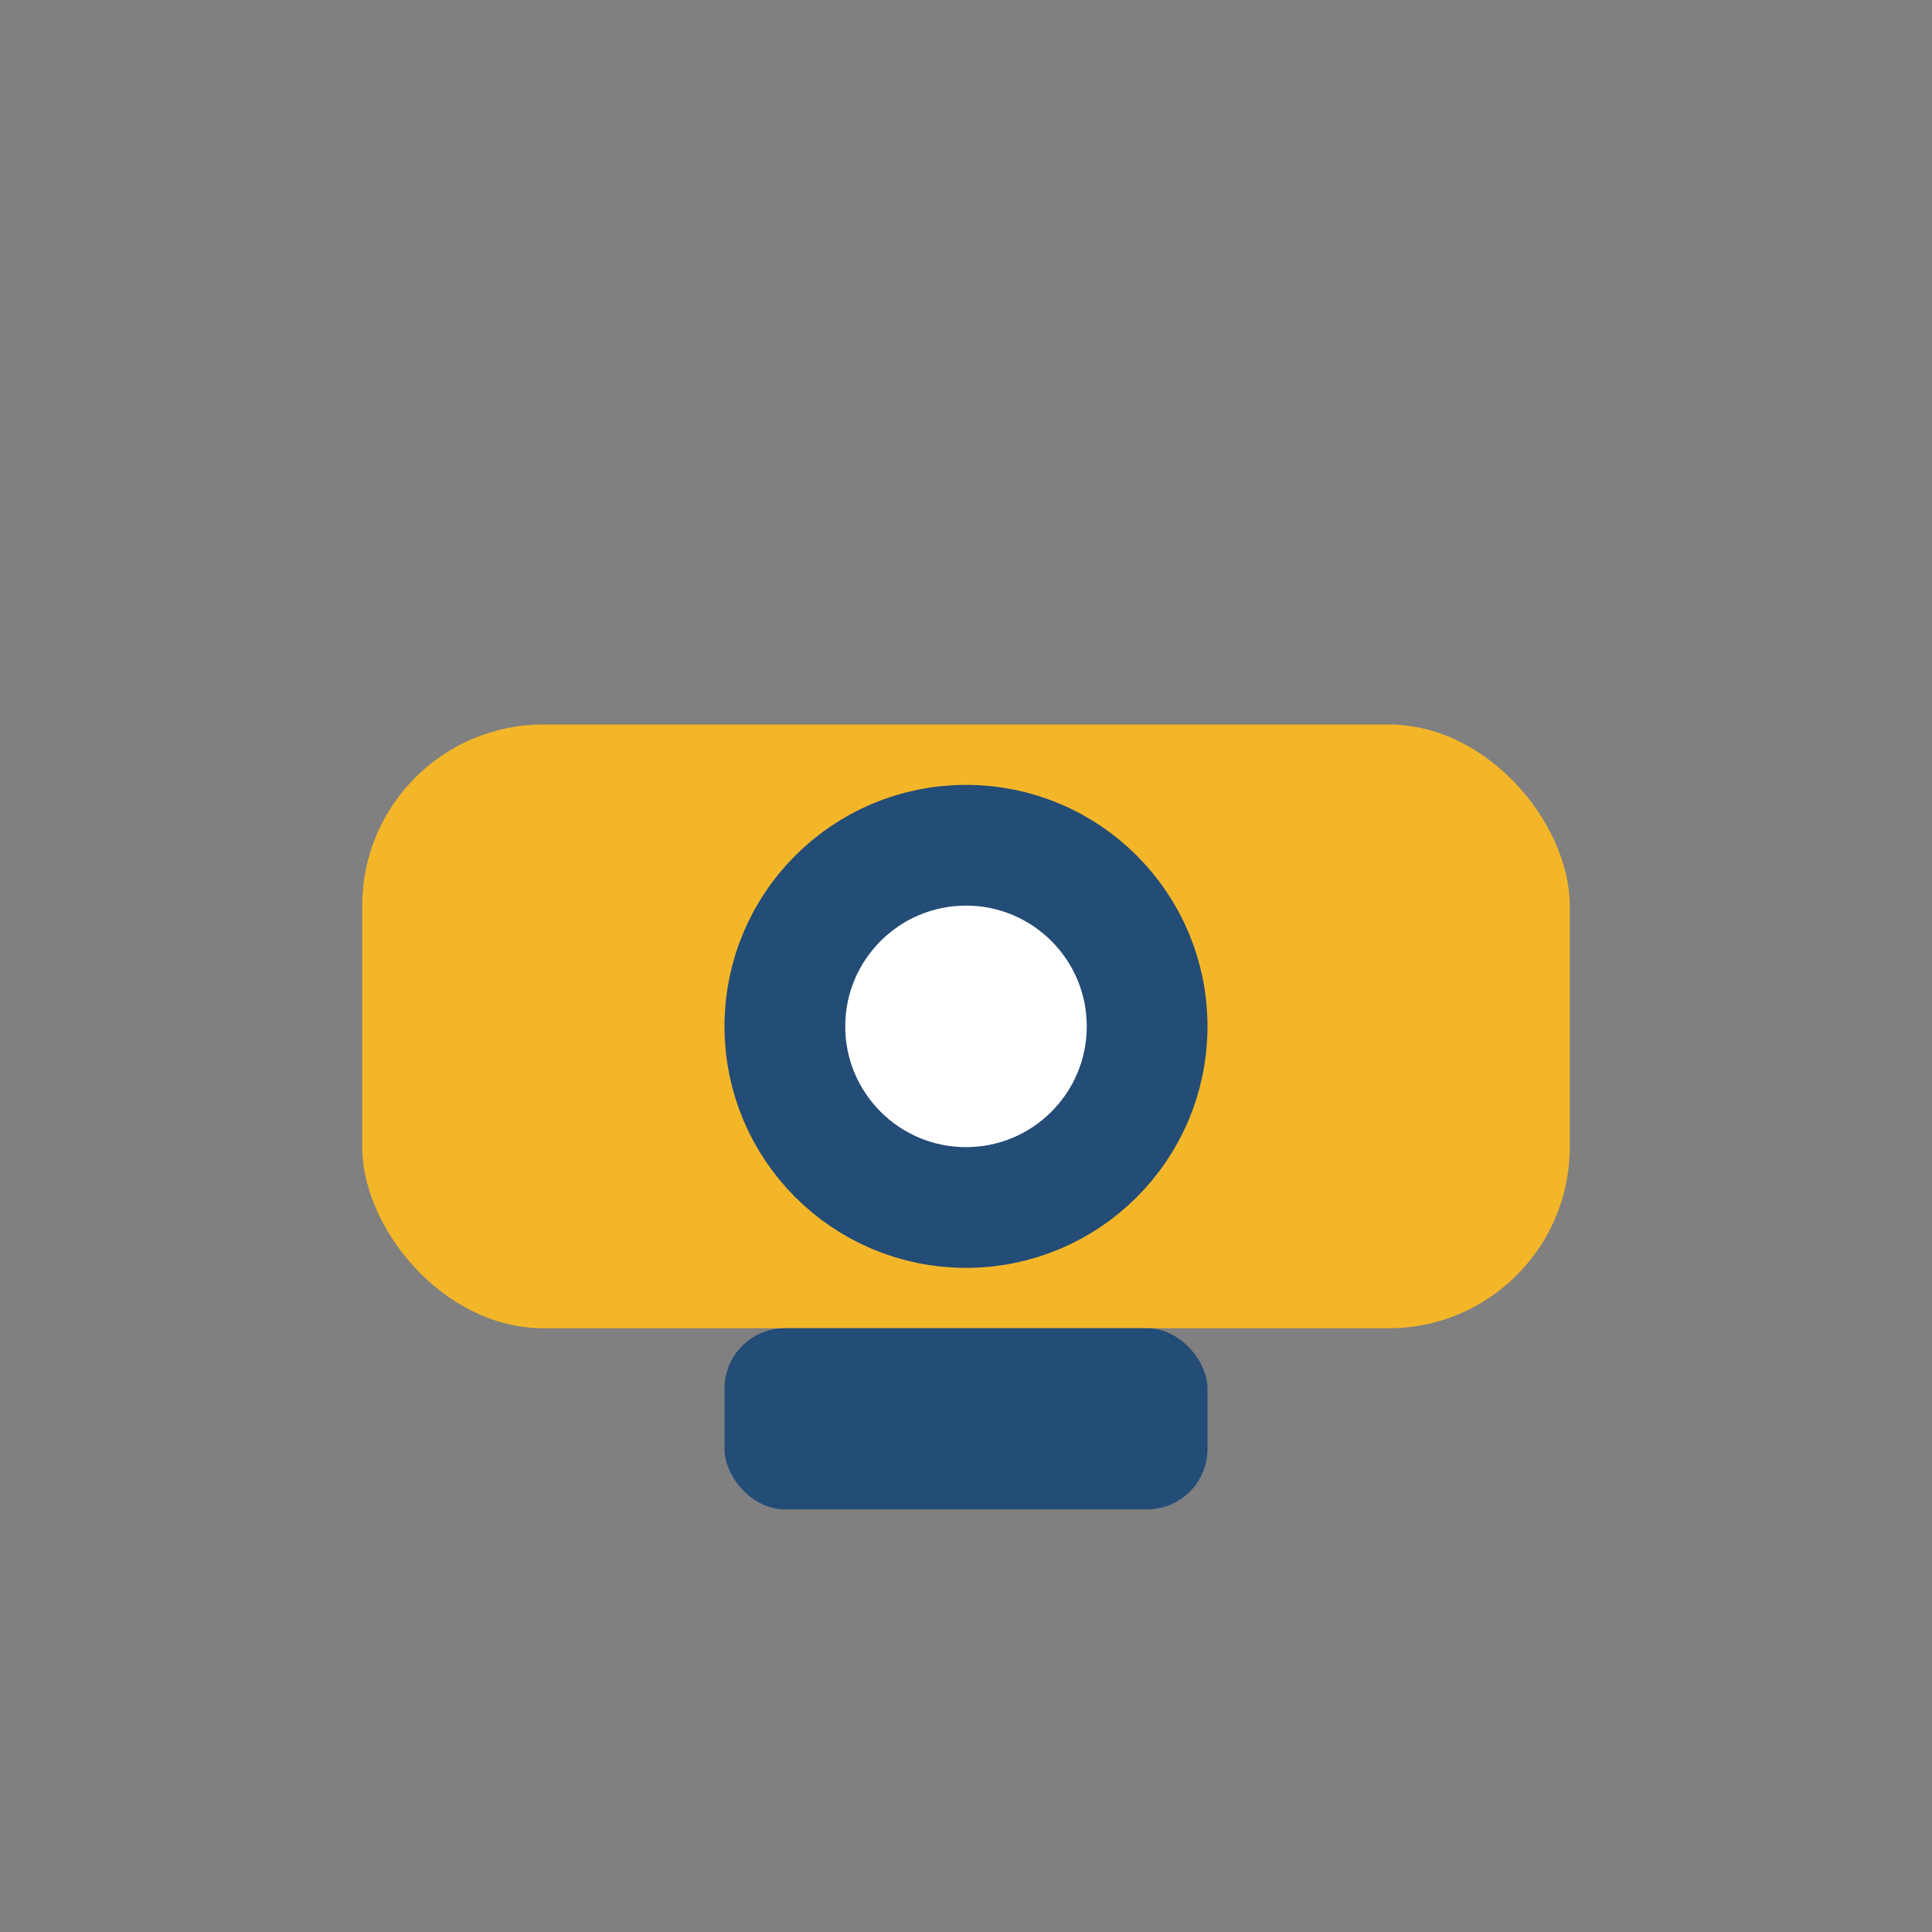
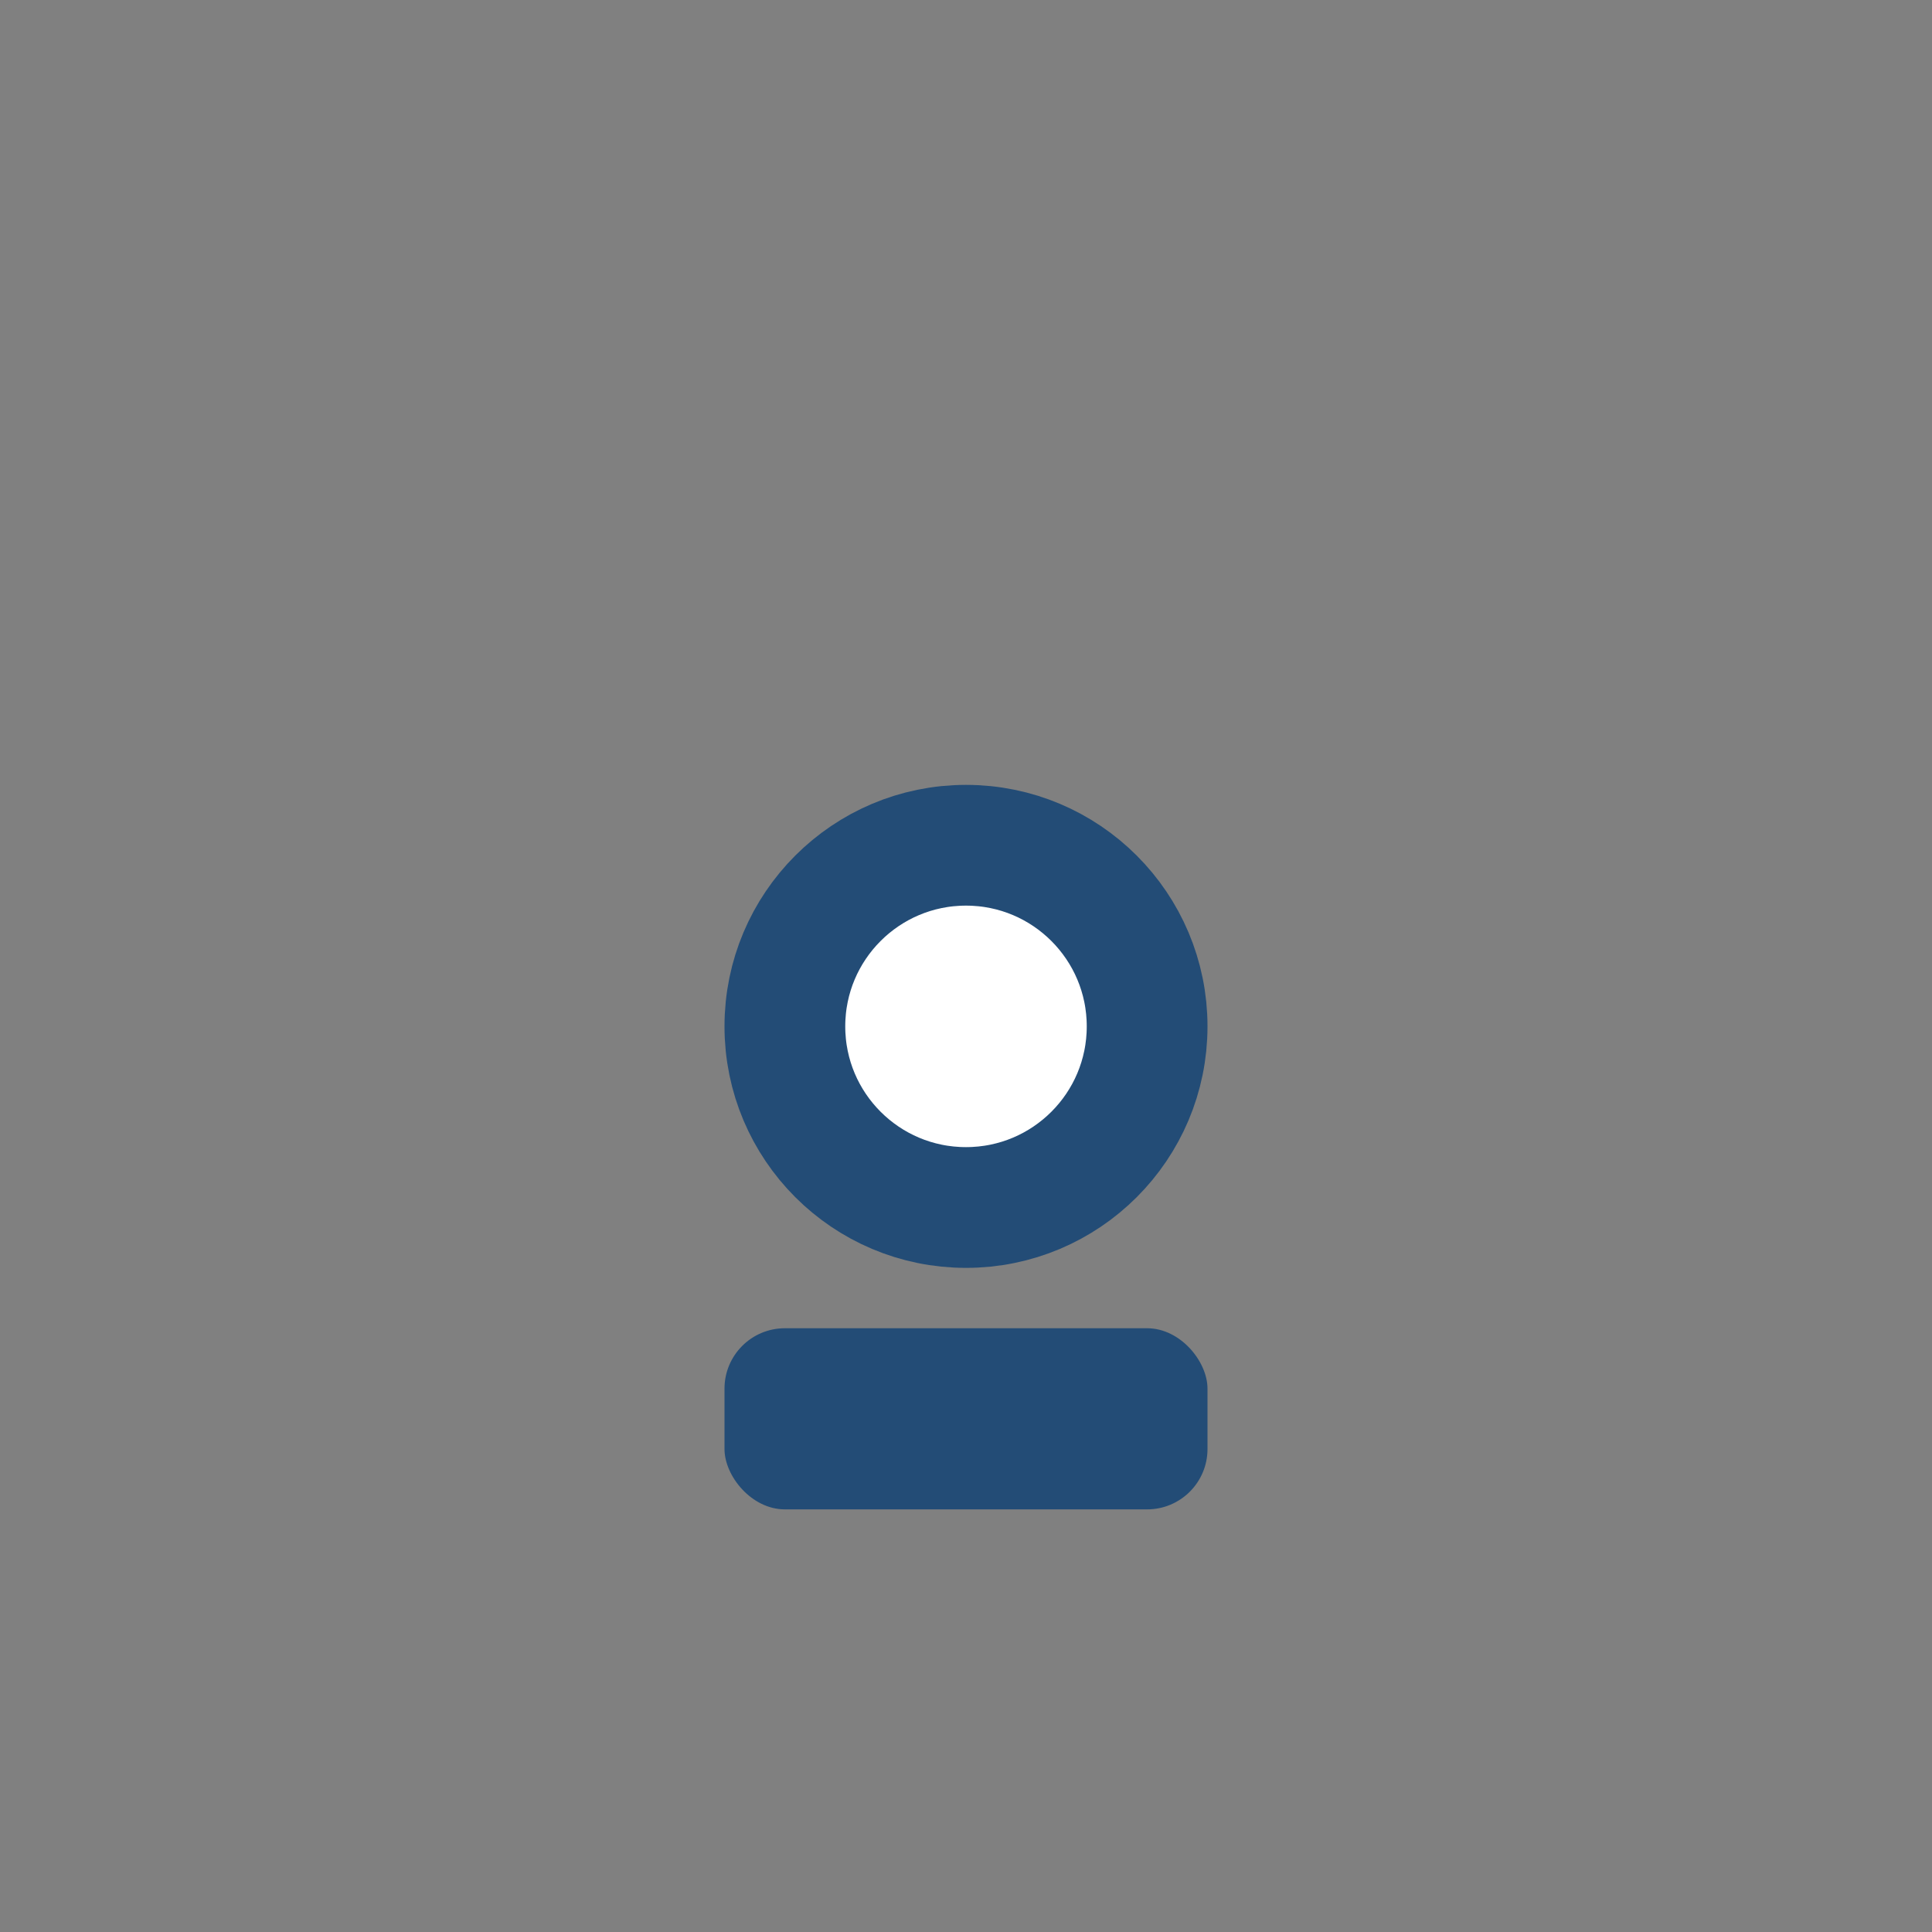
<svg xmlns="http://www.w3.org/2000/svg" width="32" height="32" viewBox="0 0 32 32">
  <rect x="0" y="0" width="32" height="32" fill="#808080" stroke="none" />
-   <rect x="6" y="12" width="20" height="10" rx="3" fill="#F4B629" />
  <rect x="12" y="22" width="8" height="3" rx="1" fill="#234C76" />
  <circle cx="16" cy="17" r="3" fill="#fff" stroke="#234C76" stroke-width="2" />
</svg>